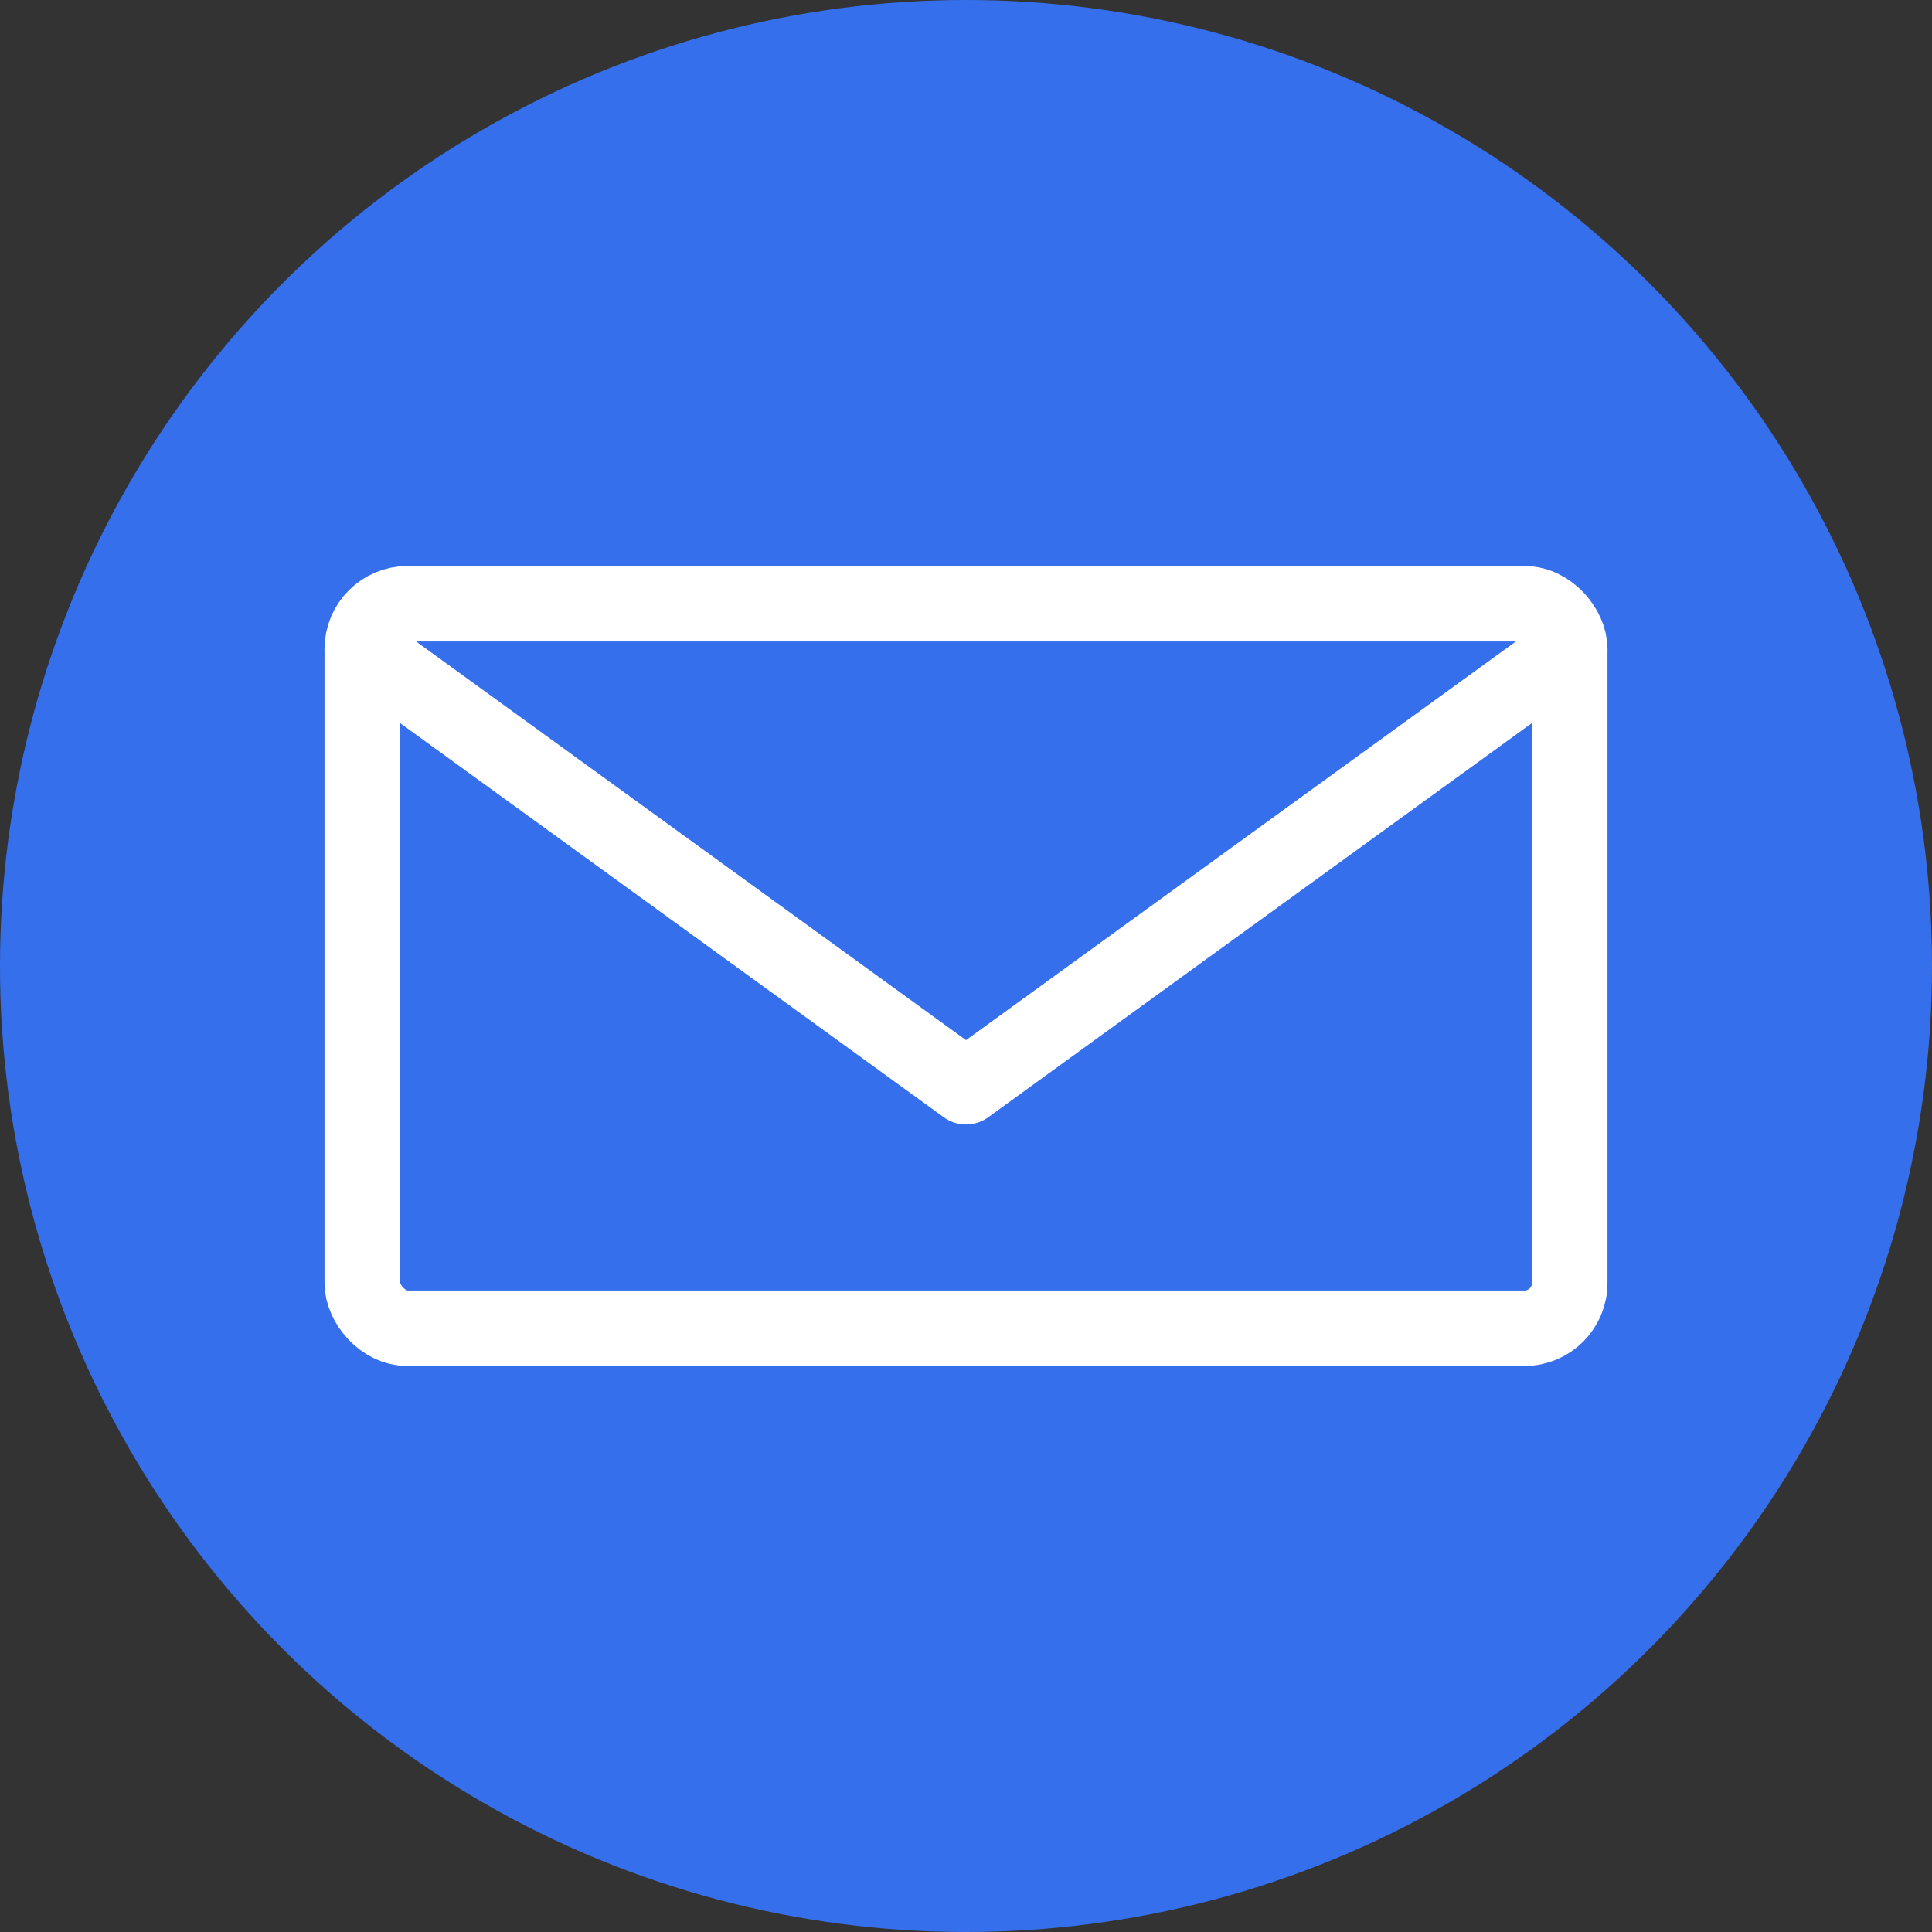
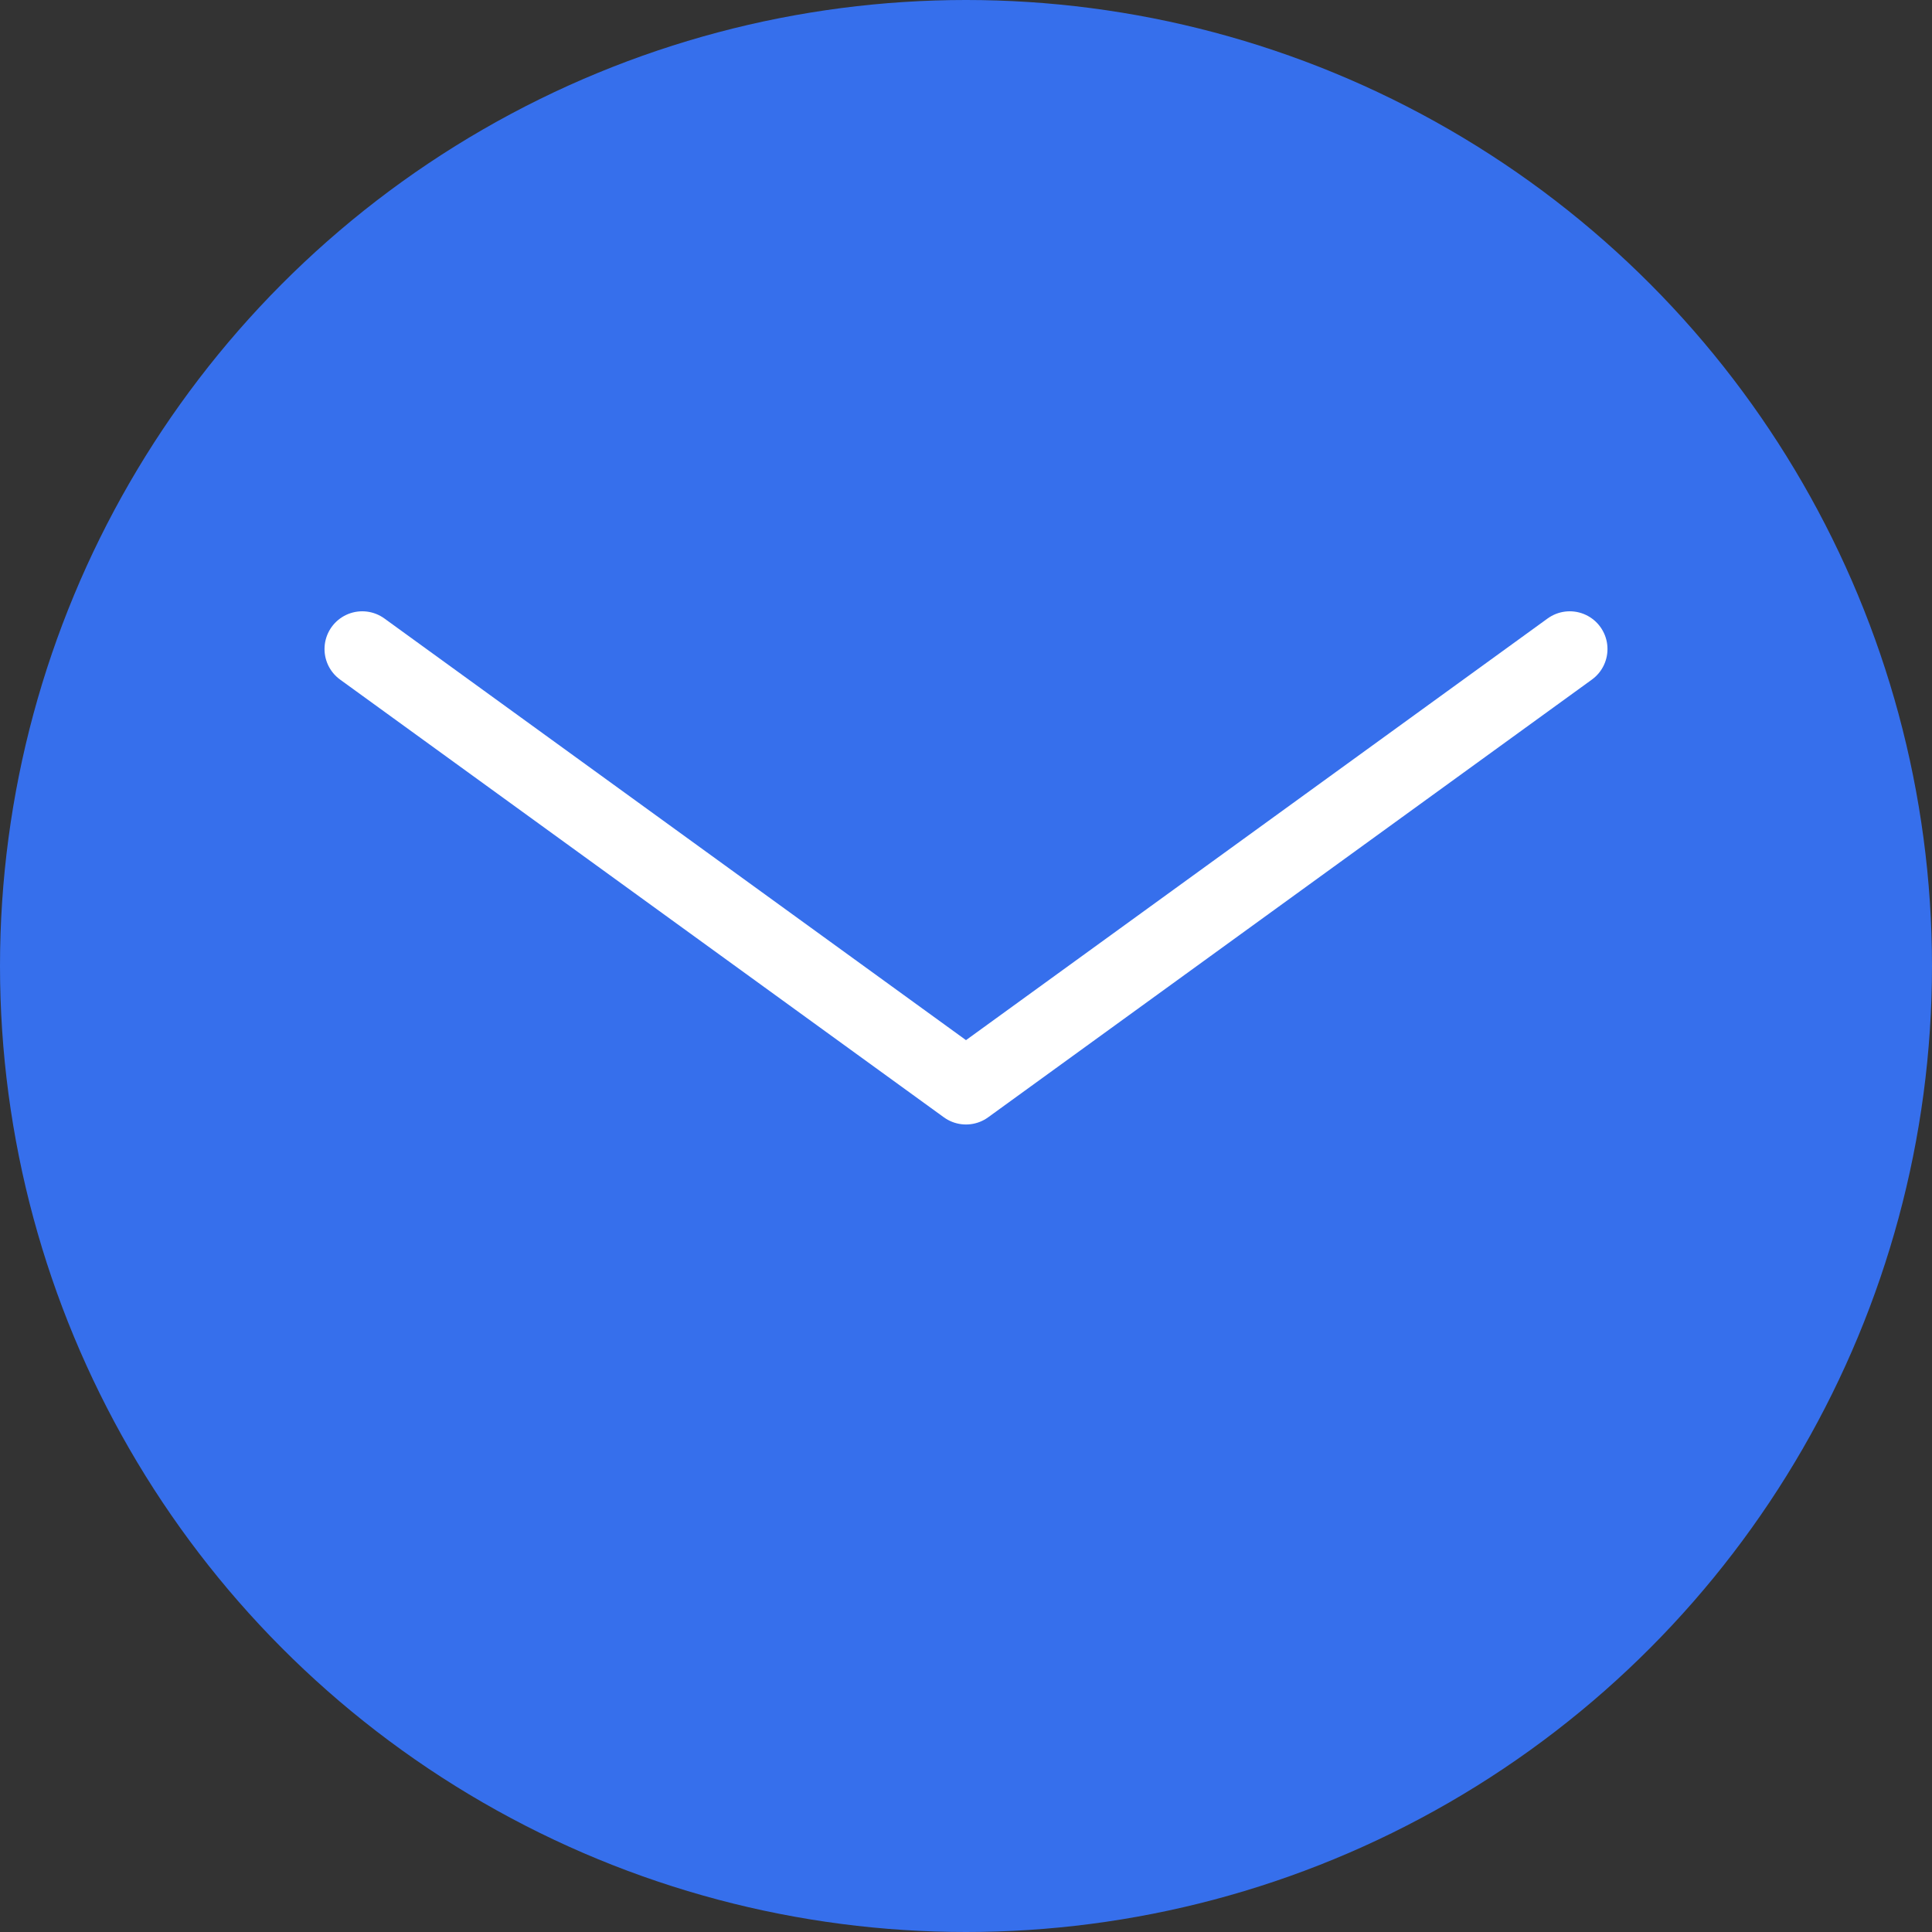
<svg xmlns="http://www.w3.org/2000/svg" viewBox="0 0 512 512" width="512" height="512">
  <rect x="0" y="0" width="512" height="512" fill="#333333" stroke="none" />
  <circle cx="256" cy="256" r="256" fill="#366FEC" />
-   <rect x="96" y="160" width="320" height="192" rx="12" ry="12" fill="none" stroke="white" stroke-width="20" />
  <polyline points="96,172 256,288 416,172" fill="none" stroke="white" stroke-width="20" stroke-linecap="round" stroke-linejoin="round" />
</svg>